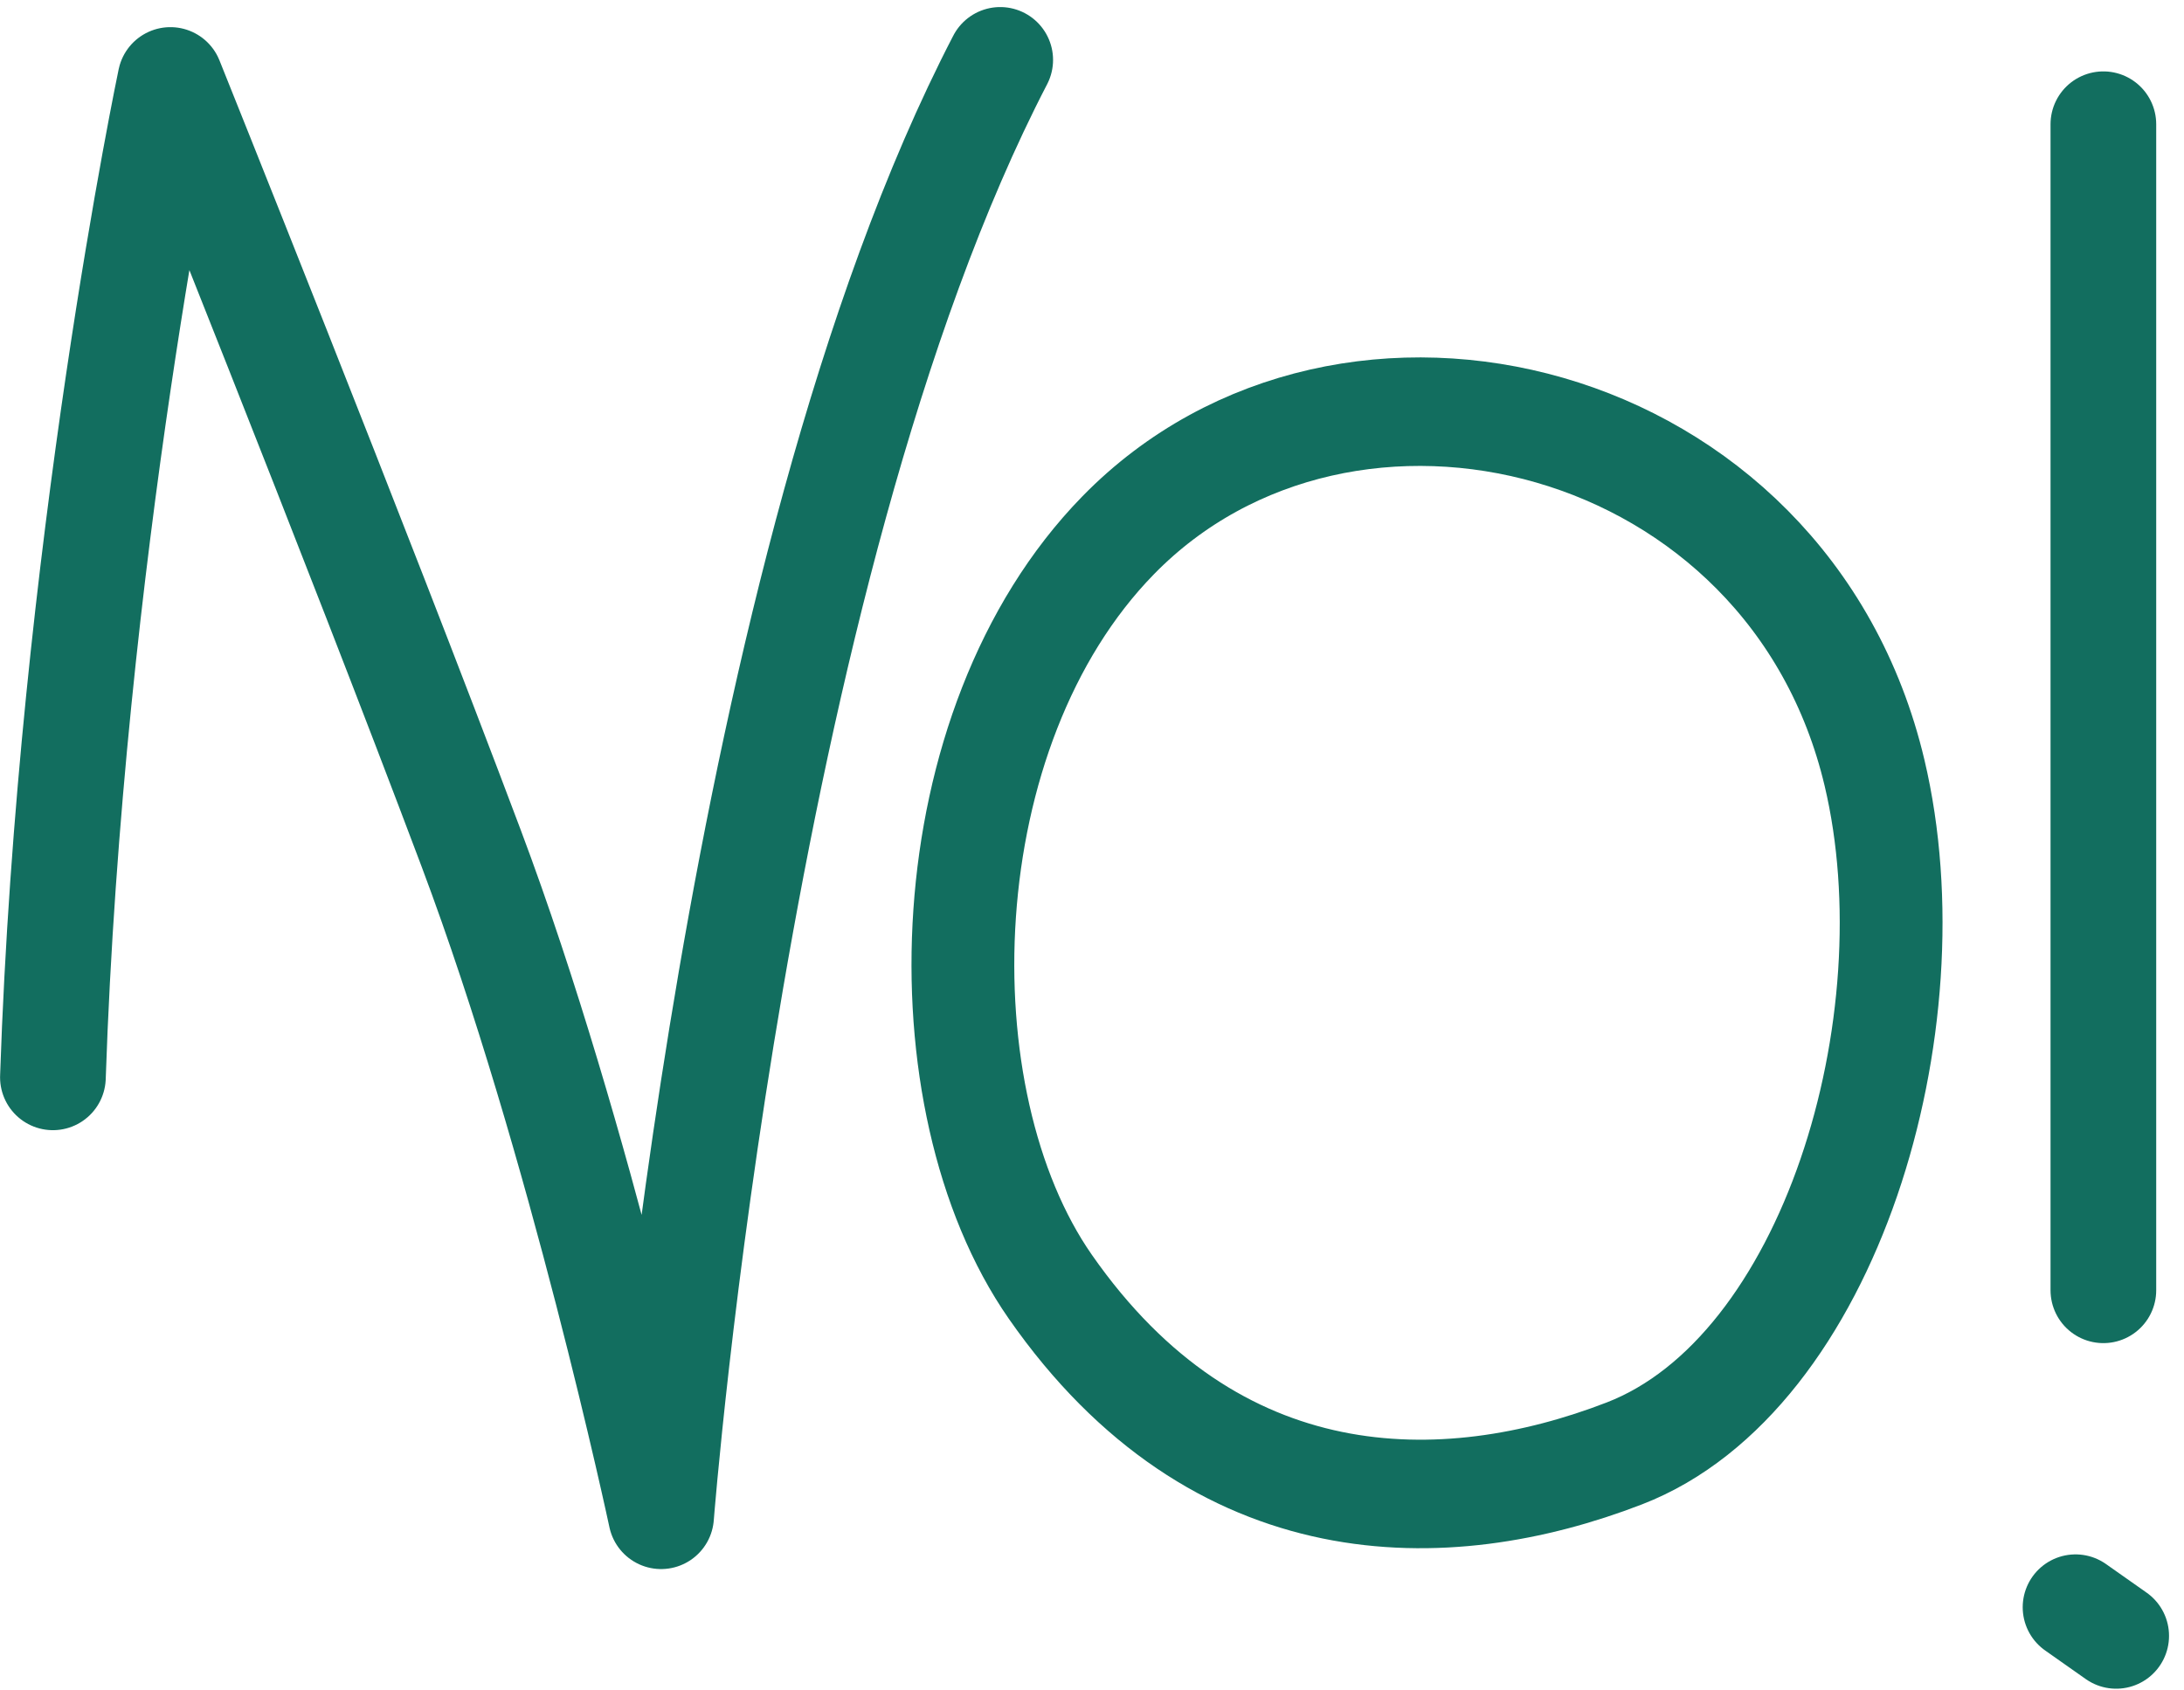
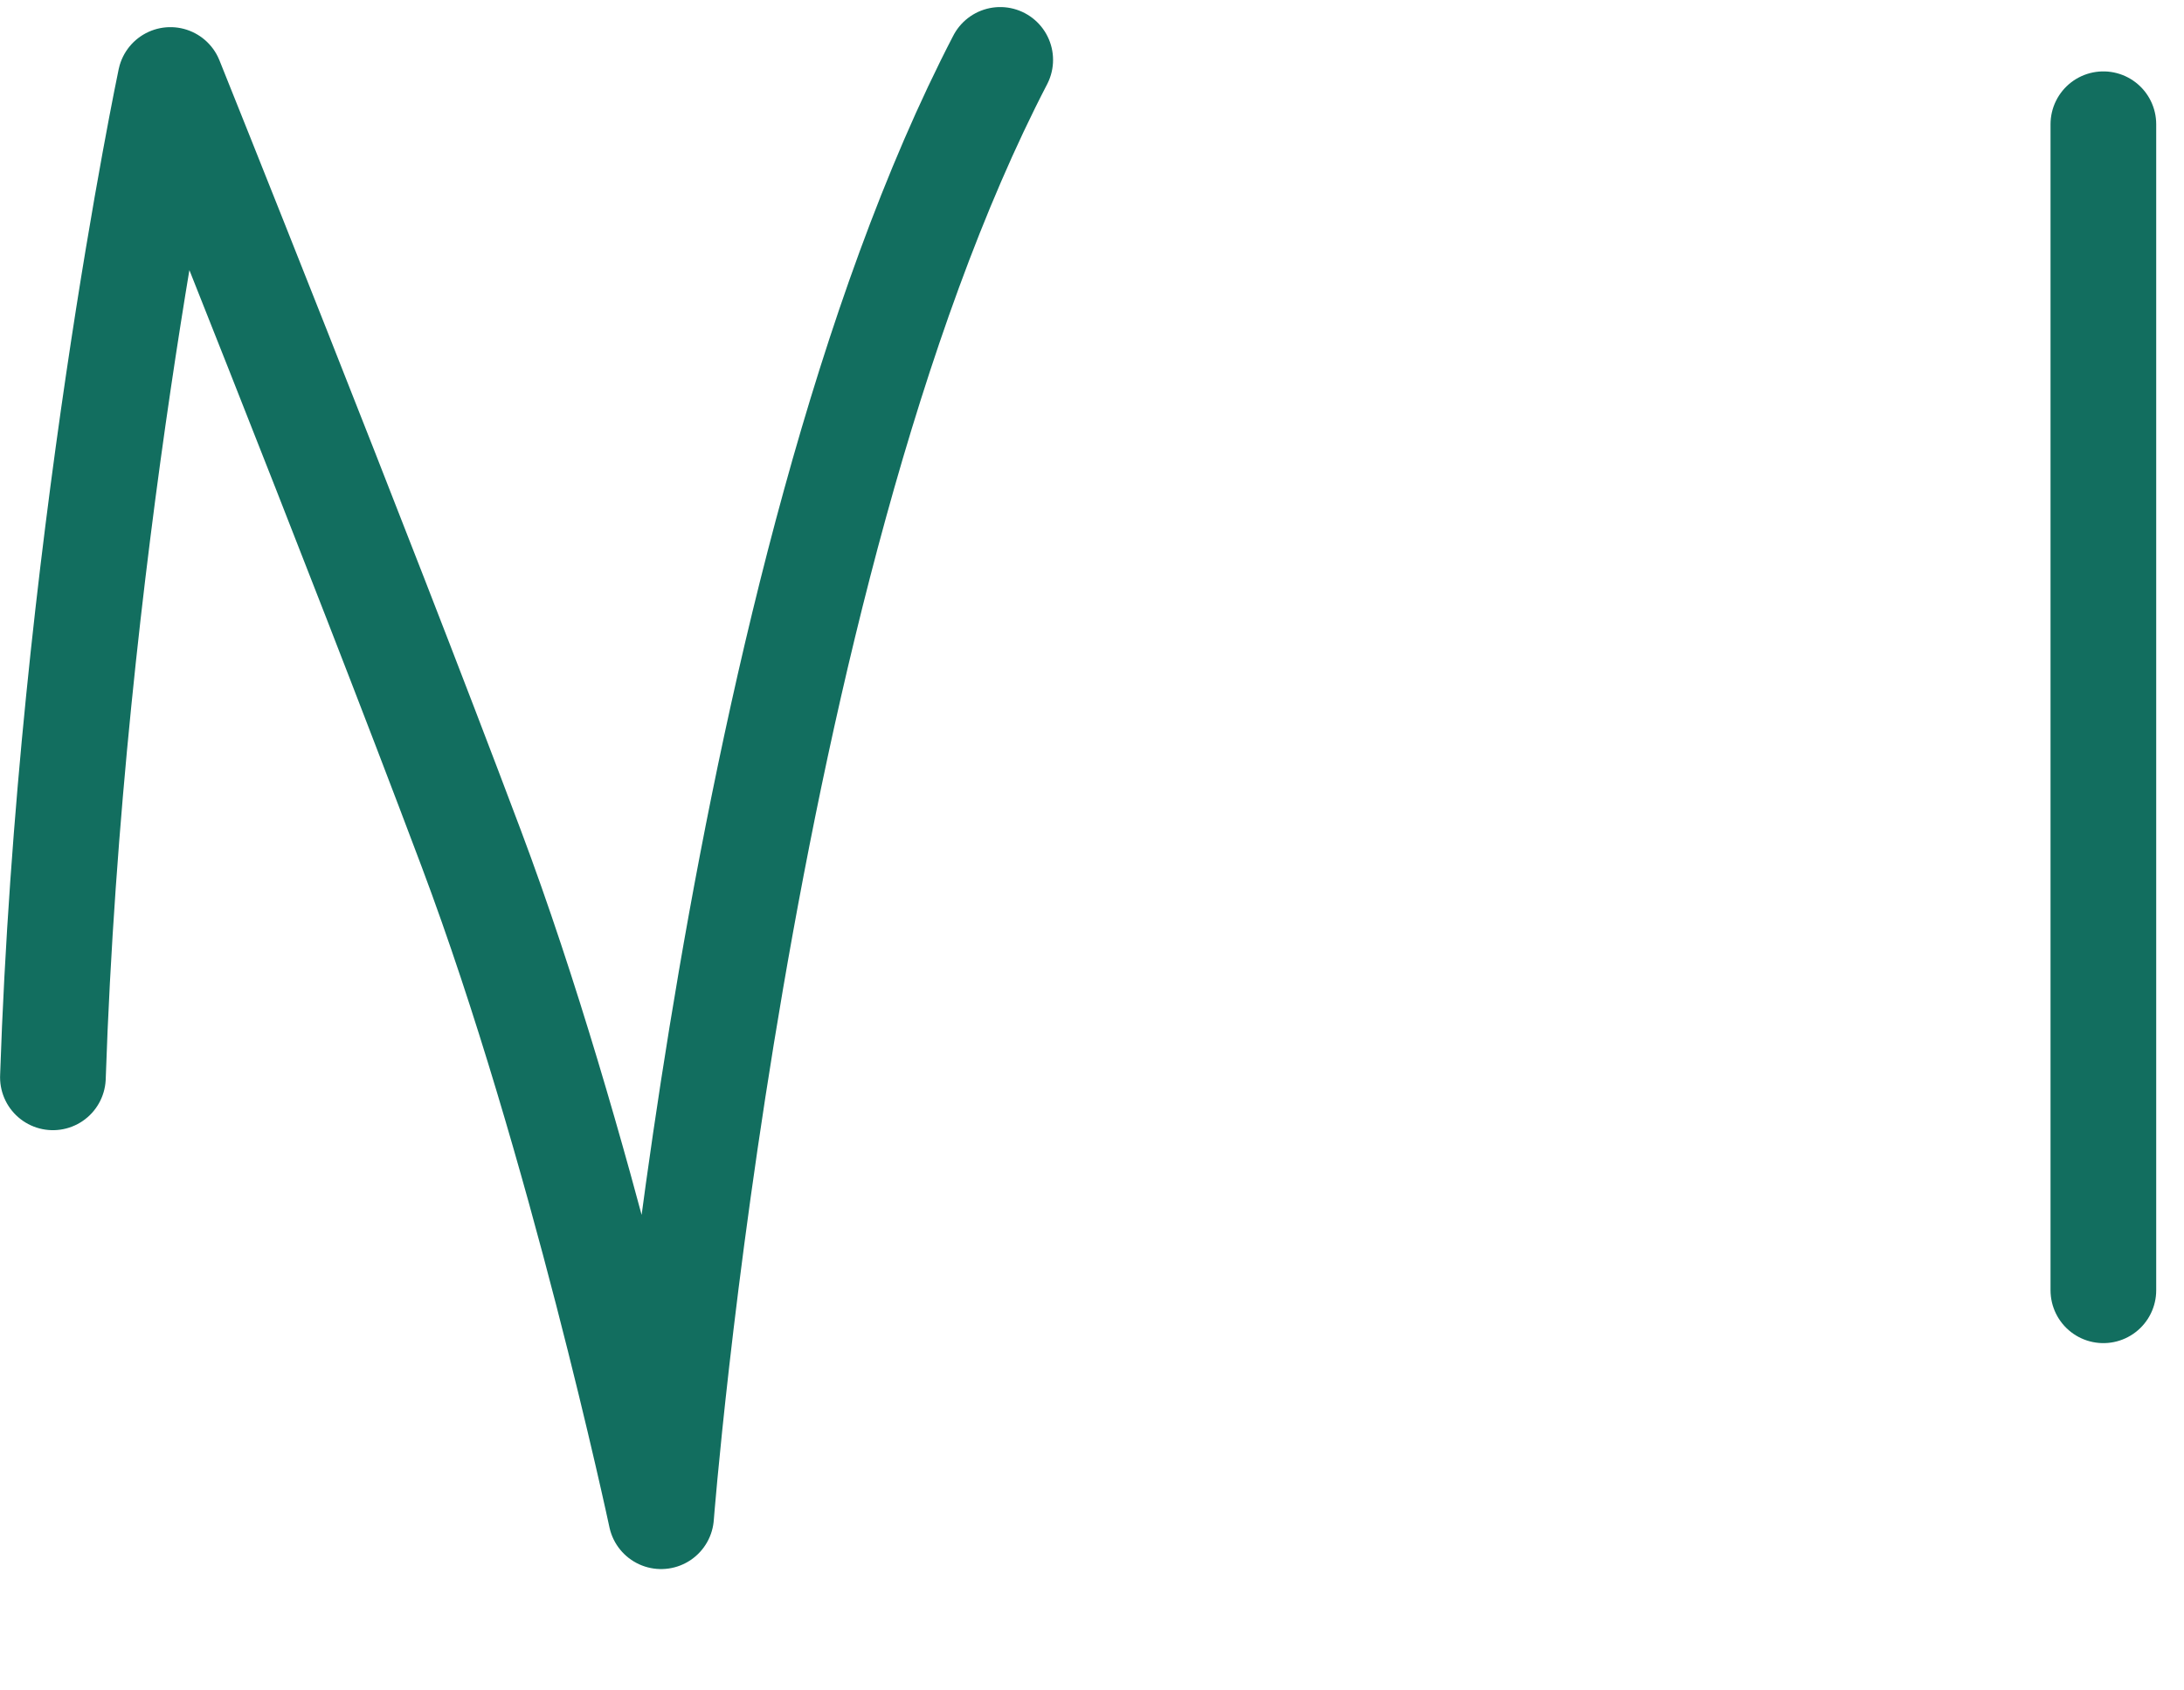
<svg xmlns="http://www.w3.org/2000/svg" width="100%" height="100%" viewBox="0 0 124 96" xml:space="preserve" style="fill-rule:evenodd;clip-rule:evenodd;stroke-linecap:round;stroke-linejoin:round;stroke-miterlimit:1.5;">
  <g transform="matrix(1,0,0,1,-1366.75,-733.027)">
    <g transform="matrix(1,0,0,1.556,490,0)">
      <g transform="matrix(1,0,0,0.643,1627.44,-84.016)">
        <path d="M-747.686,924.468C-746.686,894.806 -741.015,867.858 -741.015,867.858C-741.015,867.858 -730.502,894.01 -723.94,911.463C-717.698,928.062 -713.155,949.38 -713.155,949.38C-713.155,949.38 -709.004,895.806 -693.901,866.718" style="fill:none;stroke:rgb(18,110,95);stroke-width:6px;" />
        <g transform="matrix(0.902,0,0,0.952,-82.588,39.48)">
-           <path d="M-622.695,911.463C-628.108,889.798 -655.934,883.348 -670.31,897.294C-682.175,908.804 -682.78,930.944 -674.577,942.096C-664.156,956.264 -649.733,956.165 -638.444,952.033C-625.507,947.298 -618.957,926.423 -622.695,911.463Z" style="fill:none;stroke:rgb(18,110,95);stroke-width:6.47px;" />
-         </g>
+           </g>
        <g transform="matrix(1,0,0,1,-38,-8)">
          <path d="M-593.268,878.37L-593.268,944.555" style="fill:none;stroke:rgb(18,110,95);stroke-width:6px;" />
        </g>
        <g transform="matrix(1,0,0,1,-38,-8)">
-           <path d="M-594.848,962.547L-592.54,964.171" style="fill:none;stroke:rgb(18,110,95);stroke-width:6px;" />
-         </g>
+           </g>
      </g>
    </g>
  </g>
</svg>